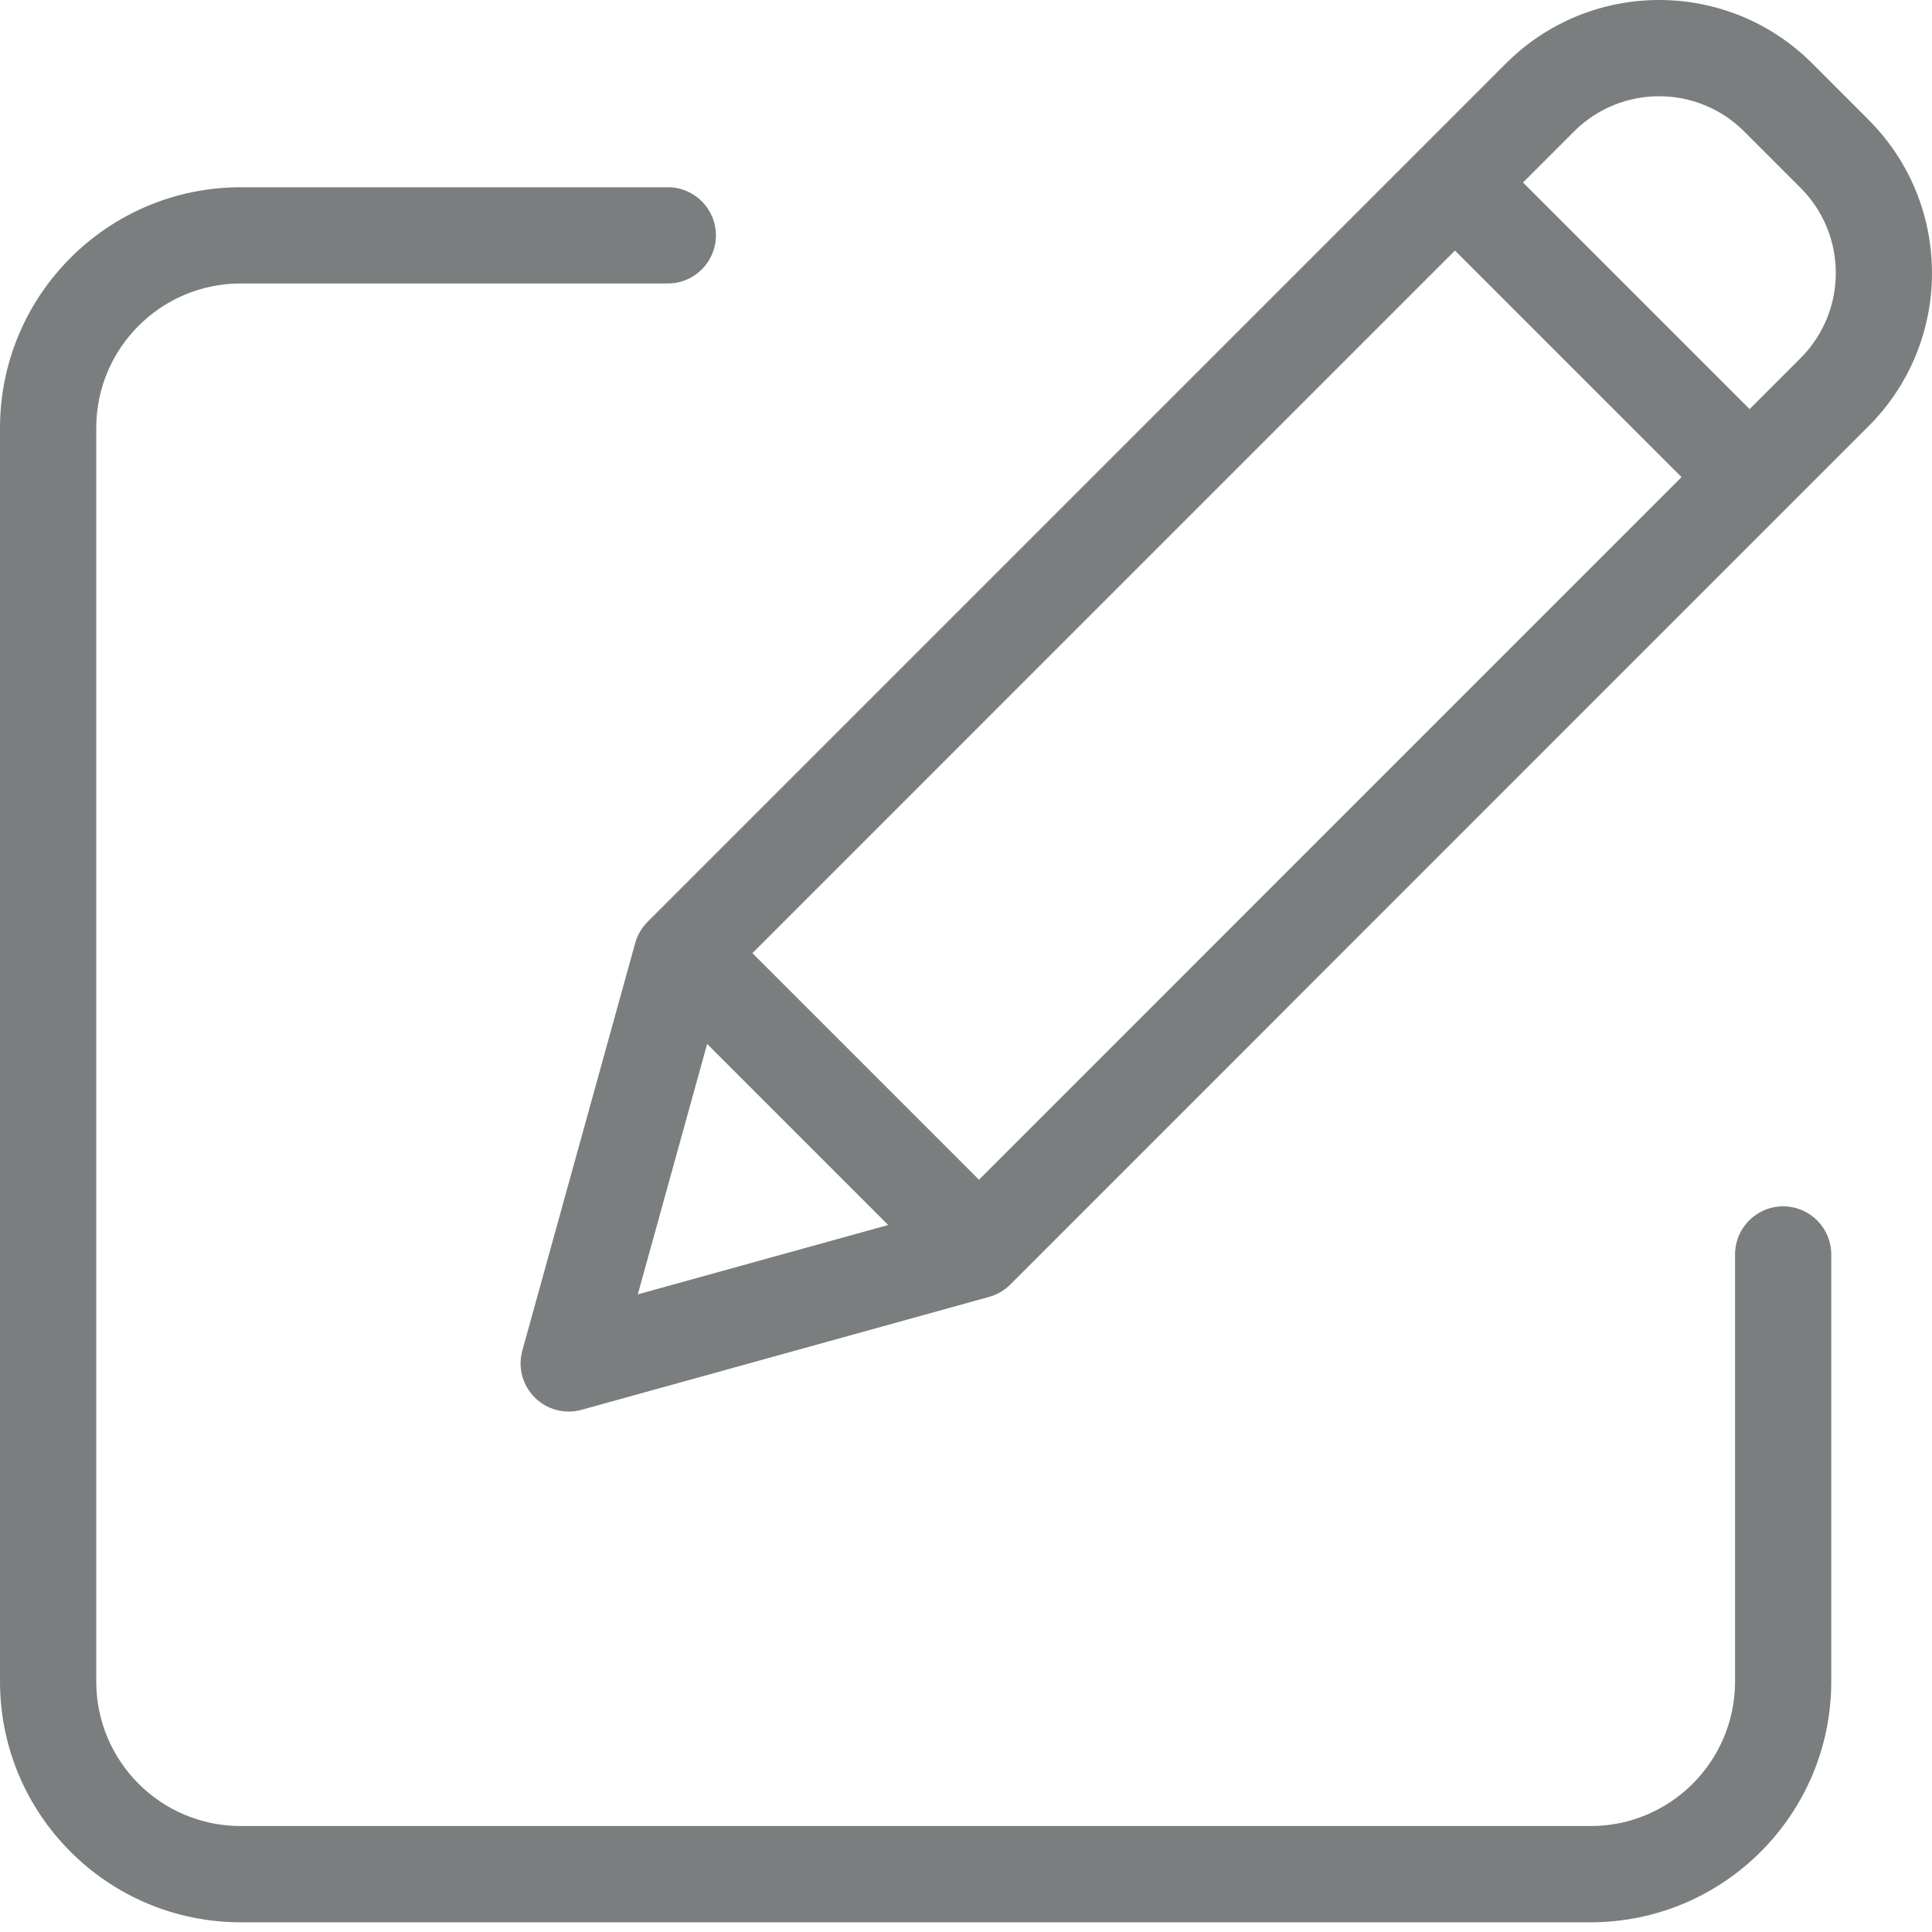
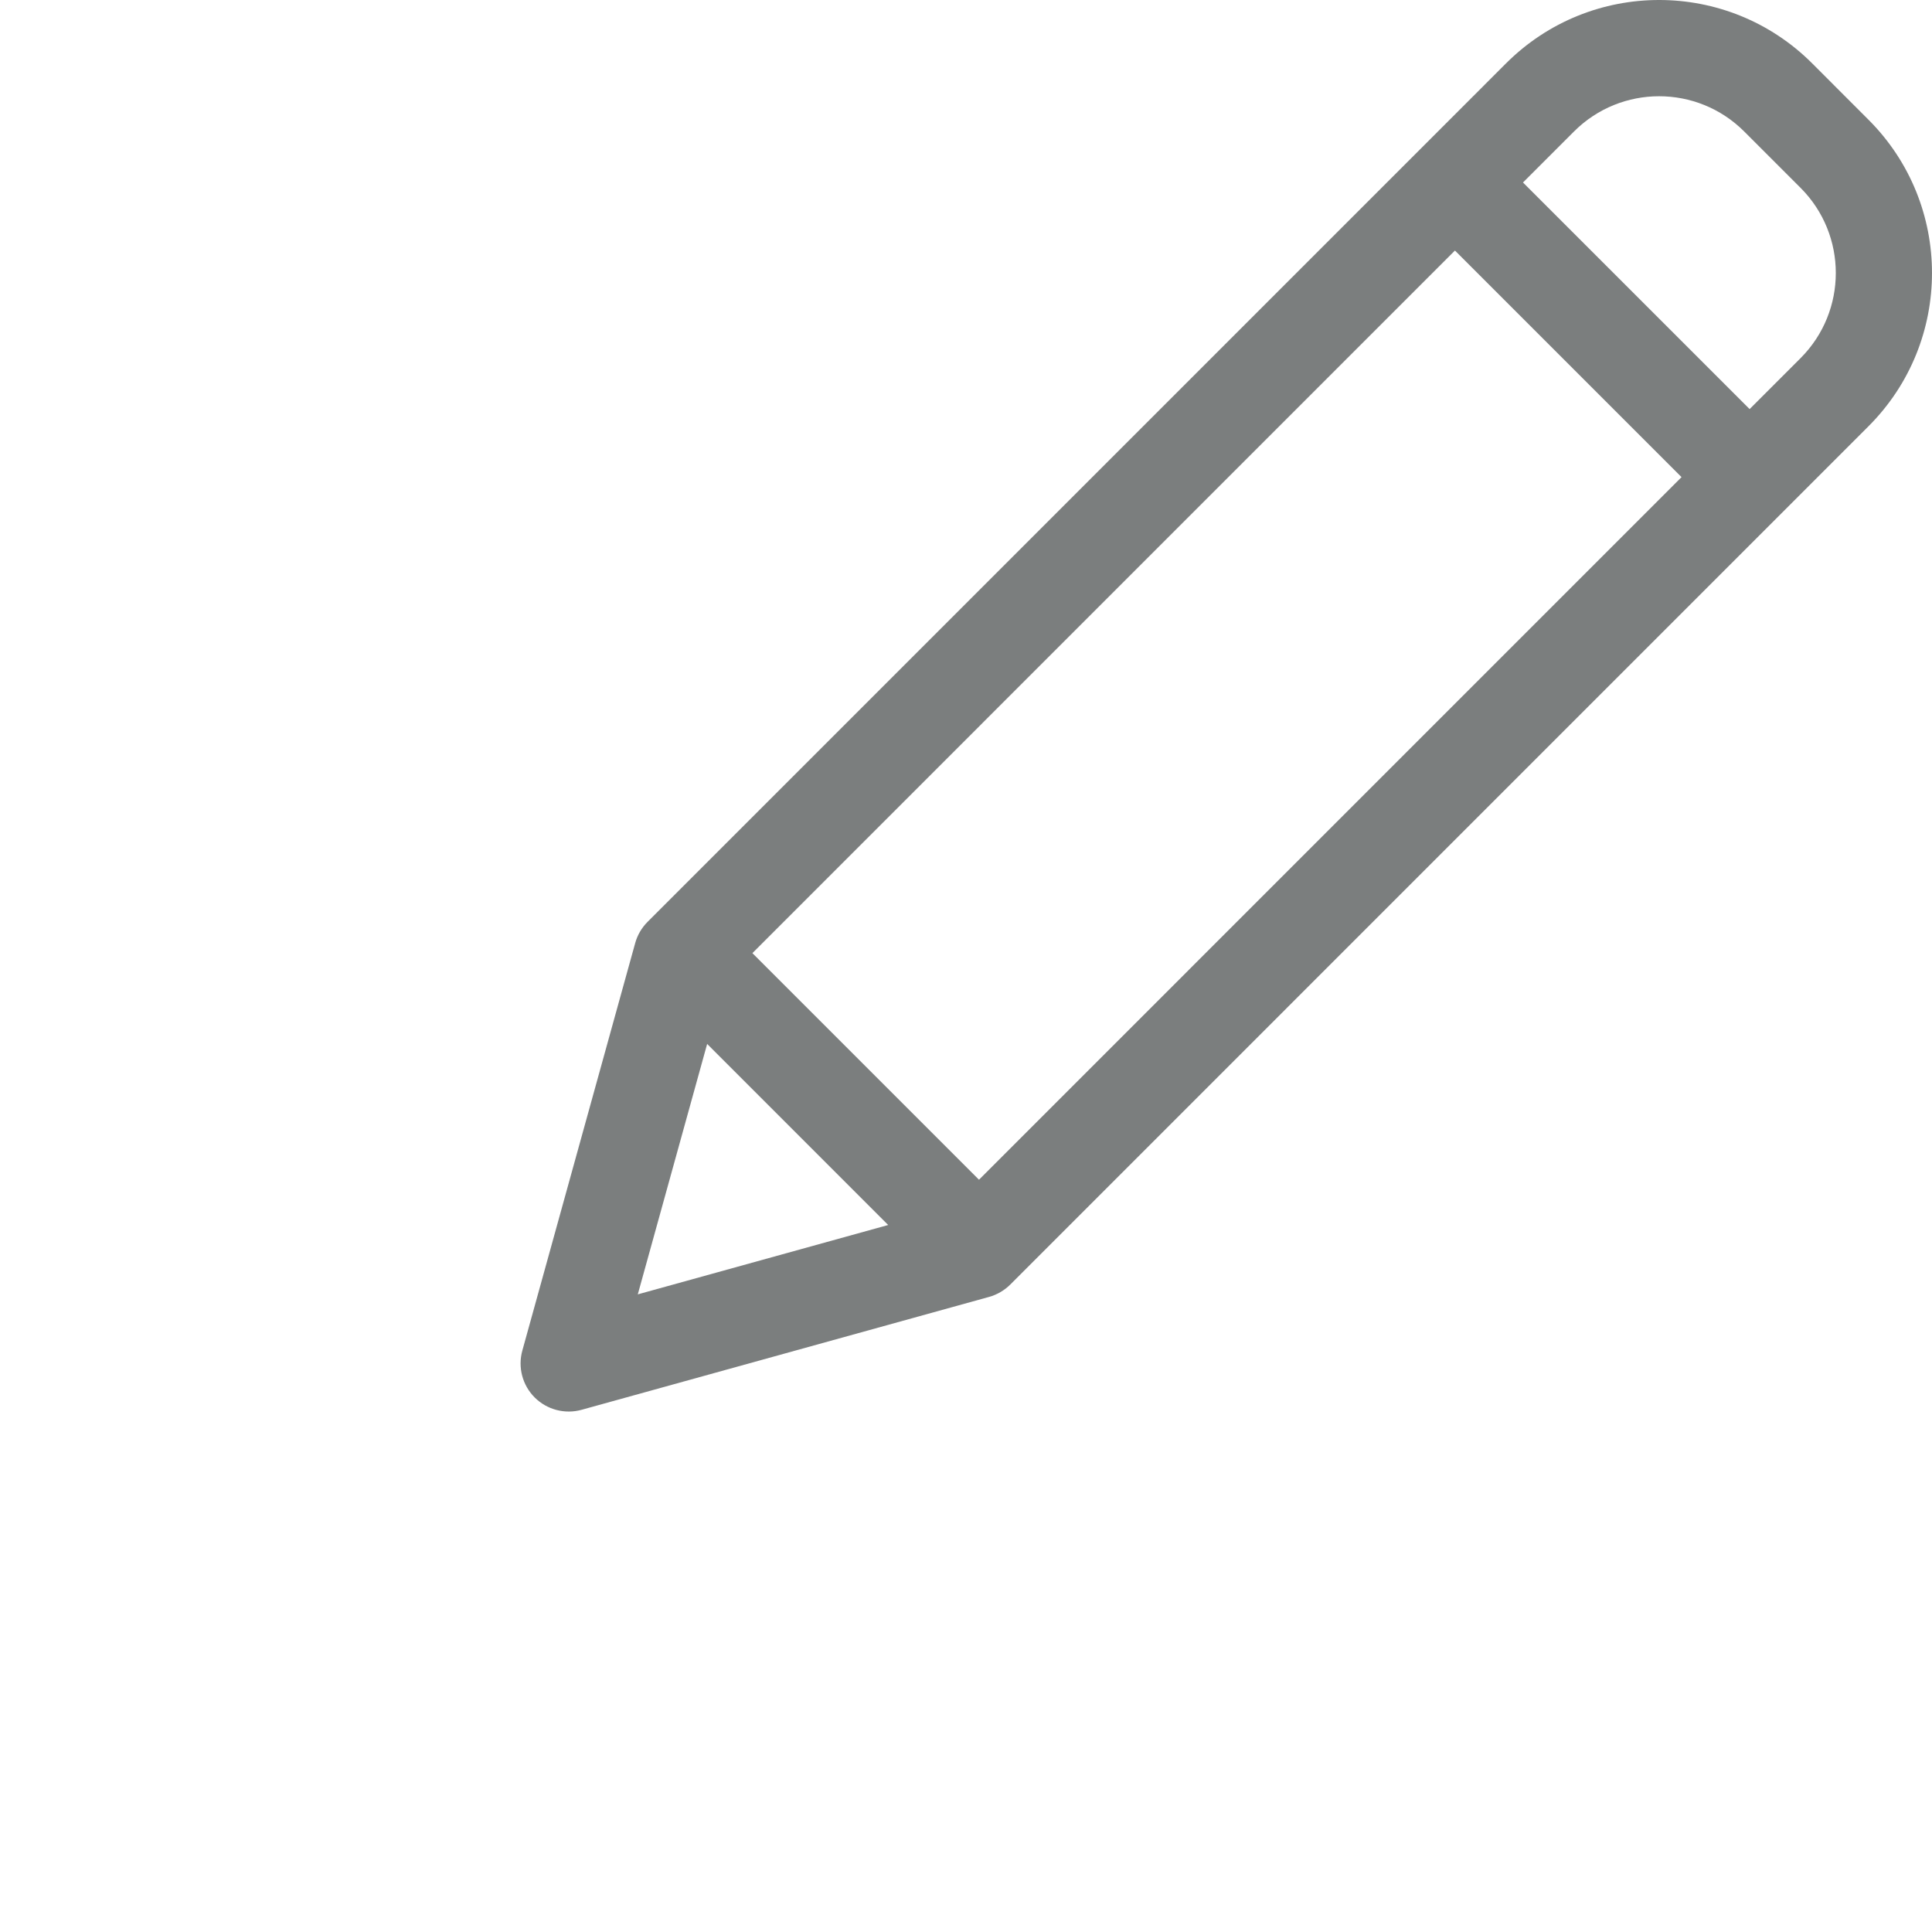
<svg xmlns="http://www.w3.org/2000/svg" width="50" height="50" viewBox="0 0 50 50" fill="none">
-   <path d="M46.148 31.22C45.46 31.22 44.903 31.778 44.903 32.466V43.522C44.9 45.585 43.23 47.256 41.167 47.258H6.226C4.164 47.256 2.493 45.585 2.491 43.522V11.072C2.493 9.01 4.164 7.339 6.226 7.336H17.283C17.971 7.336 18.528 6.779 18.528 6.091C18.528 5.404 17.971 4.846 17.283 4.846H6.226C2.789 4.85 0.004 7.635 0 11.072V43.523C0.004 46.96 2.789 49.745 6.226 49.749H41.167C44.604 49.745 47.389 46.96 47.393 43.523V32.466C47.393 31.778 46.836 31.22 46.148 31.22V31.22Z" fill="#7B7E7E" />
  <path d="M46.9 1.641C44.712 -0.547 41.164 -0.547 38.975 1.641L16.759 23.858C16.607 24.01 16.497 24.198 16.439 24.406L13.518 34.953C13.398 35.385 13.52 35.849 13.837 36.166C14.155 36.483 14.618 36.605 15.05 36.486L25.597 33.564C25.805 33.506 25.993 33.396 26.146 33.244L48.361 11.027C50.546 8.838 50.546 5.292 48.361 3.103L46.9 1.641ZM19.472 24.667L37.654 6.484L43.518 12.348L25.336 30.531L19.472 24.667ZM18.301 27.017L22.986 31.703L16.506 33.498L18.301 27.017ZM46.6 9.267L45.28 10.587L39.415 4.723L40.736 3.402C41.952 2.187 43.923 2.187 45.139 3.402L46.6 4.863C47.814 6.08 47.814 8.05 46.6 9.267V9.267Z" fill="#7B7E7E" />
</svg>